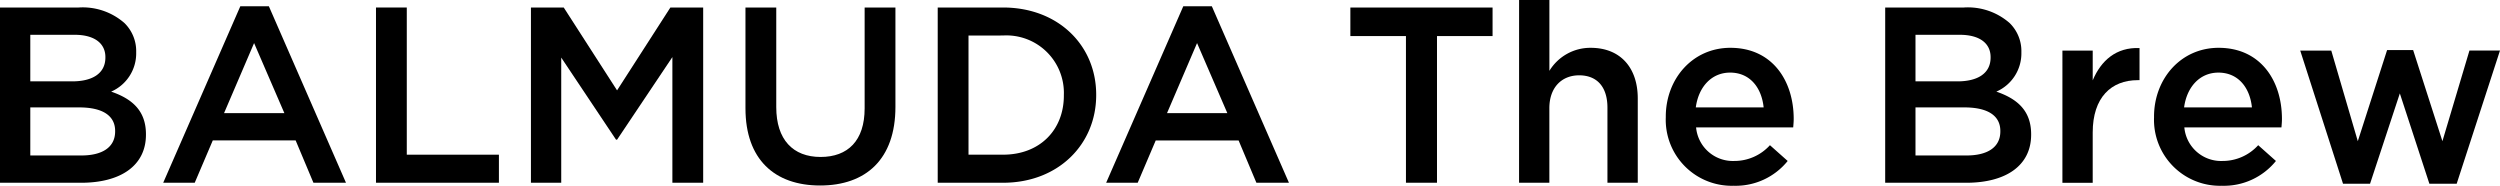
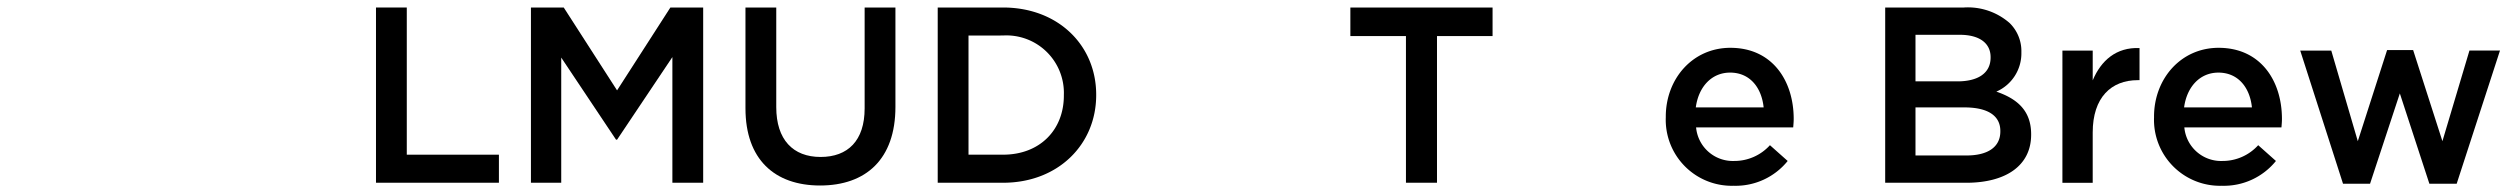
<svg xmlns="http://www.w3.org/2000/svg" width="296.081" height="22" viewBox="0 0 296.081 22">
  <defs>
    <clipPath id="clip-path">
      <rect id="長方形_70570" data-name="長方形 70570" width="296.081" height="22" />
    </clipPath>
  </defs>
  <g id="グループ_9934" data-name="グループ 9934" clip-path="url(#clip-path)">
-     <path id="パス_18507" data-name="パス 18507" d="M0,1.769H9.31a7.494,7.494,0,0,1,5.426,1.839,4.649,4.649,0,0,1,1.393,3.44v.059a4.942,4.942,0,0,1-2.965,4.625c2.431.831,4.121,2.224,4.121,5.04v.06c0,3.706-3.054,5.693-7.679,5.693H0ZM12.482,7.64C12.482,6.01,11.178,5,8.836,5H3.588v5.515H8.569c2.342,0,3.913-.919,3.913-2.816ZM9.369,13.6H3.588v5.693H9.636c2.49,0,4-.978,4-2.847v-.059c0-1.749-1.394-2.787-4.27-2.787" transform="translate(0 -0.88)" />
-     <path id="パス_18508" data-name="パス 18508" d="M47.6,1.475h3.38l9.132,20.9H56.257l-2.105-5.011H44.338L42.2,22.378H38.467Zm5.218,12.66-3.588-8.3-3.558,8.3Z" transform="translate(-19.138 -0.734)" />
    <path id="パス_18509" data-name="パス 18509" d="M88.617,1.769h3.647V19.2h10.911v3.321H88.617Z" transform="translate(-44.088 -0.88)" />
    <path id="パス_18510" data-name="パス 18510" d="M125.137,1.769h3.884l6.316,9.814,6.315-9.814h3.884V22.525h-3.647V7.641l-6.552,9.784h-.119L128.725,7.7V22.525h-3.588Z" transform="translate(-62.257 -0.88)" />
    <path id="パス_18511" data-name="パス 18511" d="M175.7,13.719V1.77h3.647v11.8c0,3.855,1.987,5.9,5.249,5.9,3.232,0,5.218-1.927,5.218-5.752V1.77h3.647V13.541c0,6.2-3.5,9.31-8.925,9.31-5.4,0-8.835-3.113-8.835-9.132" transform="translate(-87.413 -0.881)" />
    <path id="パス_18512" data-name="パス 18512" d="M221.011,1.77h7.739c6.523,0,11.03,4.477,11.03,10.318v.059c0,5.841-4.507,10.377-11.03,10.377h-7.739Zm3.647,3.321V19.2h4.092c4.358,0,7.2-2.936,7.2-7v-.059a6.81,6.81,0,0,0-7.2-7.056Z" transform="translate(-109.955 -0.881)" />
-     <path id="パス_18513" data-name="パス 18513" d="M269.85,1.475h3.38l9.132,20.9h-3.855L276.4,17.367h-9.814l-2.135,5.011h-3.736Zm5.218,12.66-3.588-8.3-3.558,8.3Z" transform="translate(-129.71 -0.734)" />
    <path id="パス_18514" data-name="パス 18514" d="M324.853,5.15h-6.583V1.769h16.841V5.15H328.53V22.524h-3.676Z" transform="translate(-158.343 -0.88)" />
-     <path id="パス_18515" data-name="パス 18515" d="M358.037,0h3.588V8.391a5.675,5.675,0,0,1,4.892-2.728c3.528,0,5.574,2.372,5.574,5.989v9.992H368.5v-8.9c0-2.431-1.216-3.824-3.351-3.824-2.075,0-3.528,1.452-3.528,3.884v8.836h-3.588Z" transform="translate(-178.127 0)" />
    <path id="パス_18516" data-name="パス 18516" d="M392.611,19.482v-.059c0-4.477,3.172-8.154,7.649-8.154,4.981,0,7.5,3.914,7.5,8.421,0,.326-.03.652-.059,1.008H396.2a4.37,4.37,0,0,0,4.507,3.973,5.683,5.683,0,0,0,4.24-1.868l2.1,1.868a7.918,7.918,0,0,1-6.4,2.936,7.811,7.811,0,0,1-8.035-8.124M404.2,18.326c-.238-2.313-1.6-4.121-3.973-4.121-2.194,0-3.736,1.69-4.062,4.121Z" transform="translate(-195.328 -5.607)" />
    <path id="パス_18517" data-name="パス 18517" d="M444.323,1.769h9.31a7.5,7.5,0,0,1,5.426,1.839,4.648,4.648,0,0,1,1.393,3.44v.059a4.942,4.942,0,0,1-2.965,4.625c2.431.831,4.121,2.224,4.121,5.04v.06c0,3.706-3.054,5.693-7.679,5.693h-9.607ZM456.806,7.64c0-1.631-1.3-2.639-3.647-2.639h-5.248v5.515h4.981c2.342,0,3.914-.919,3.914-2.816Zm-3.113,5.96h-5.782v5.693h6.049c2.491,0,4-.978,4-2.847v-.059c0-1.749-1.393-2.787-4.27-2.787" transform="translate(-221.055 -0.88)" />
    <path id="パス_18518" data-name="パス 18518" d="M486.094,11.619h3.588v3.528c.978-2.342,2.787-3.943,5.544-3.824v3.8h-.208c-3.143,0-5.337,2.046-5.337,6.2v5.96h-3.588Z" transform="translate(-241.837 -5.63)" />
    <path id="パス_18519" data-name="パス 18519" d="M507.687,19.482v-.059c0-4.477,3.172-8.154,7.649-8.154,4.981,0,7.5,3.914,7.5,8.421,0,.326-.029.652-.059,1.008h-11.5a4.37,4.37,0,0,0,4.507,3.973,5.683,5.683,0,0,0,4.24-1.868l2.1,1.868a7.918,7.918,0,0,1-6.4,2.936,7.811,7.811,0,0,1-8.035-8.124m11.593-1.156c-.238-2.313-1.6-4.121-3.973-4.121-2.194,0-3.736,1.69-4.062,4.121Z" transform="translate(-252.58 -5.607)" />
    <path id="パス_18520" data-name="パス 18520" d="M542.142,11.86h3.677l3.143,10.733L552.431,11.8h3.083l3.469,10.792,3.2-10.733H565.8l-5.129,15.774h-3.232l-3.5-10.7-3.528,10.7h-3.2Z" transform="translate(-269.721 -5.871)" />
  </g>
</svg>